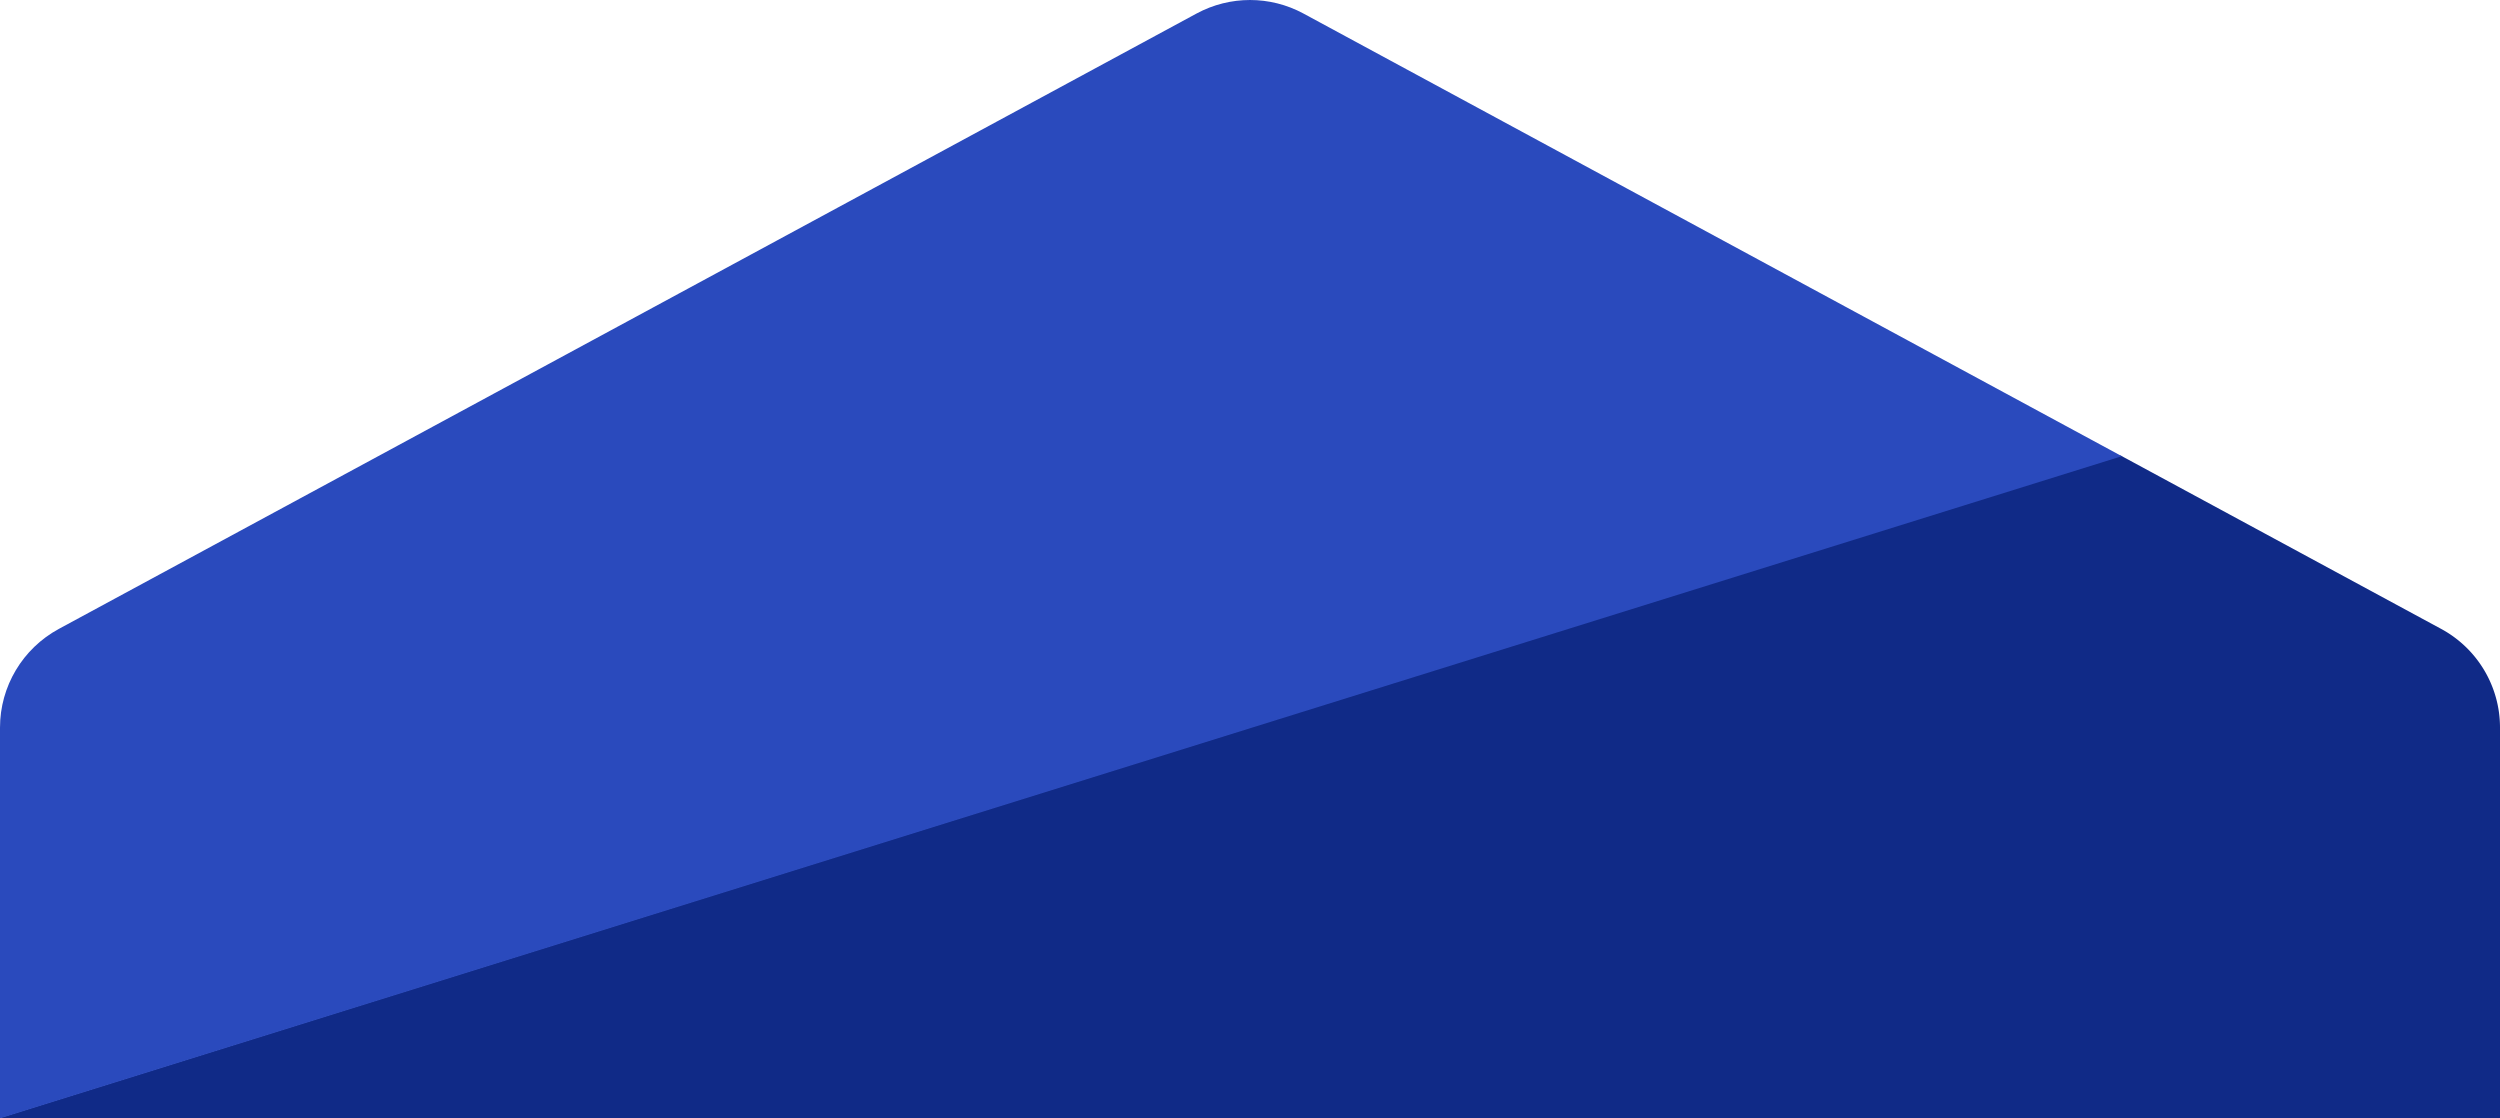
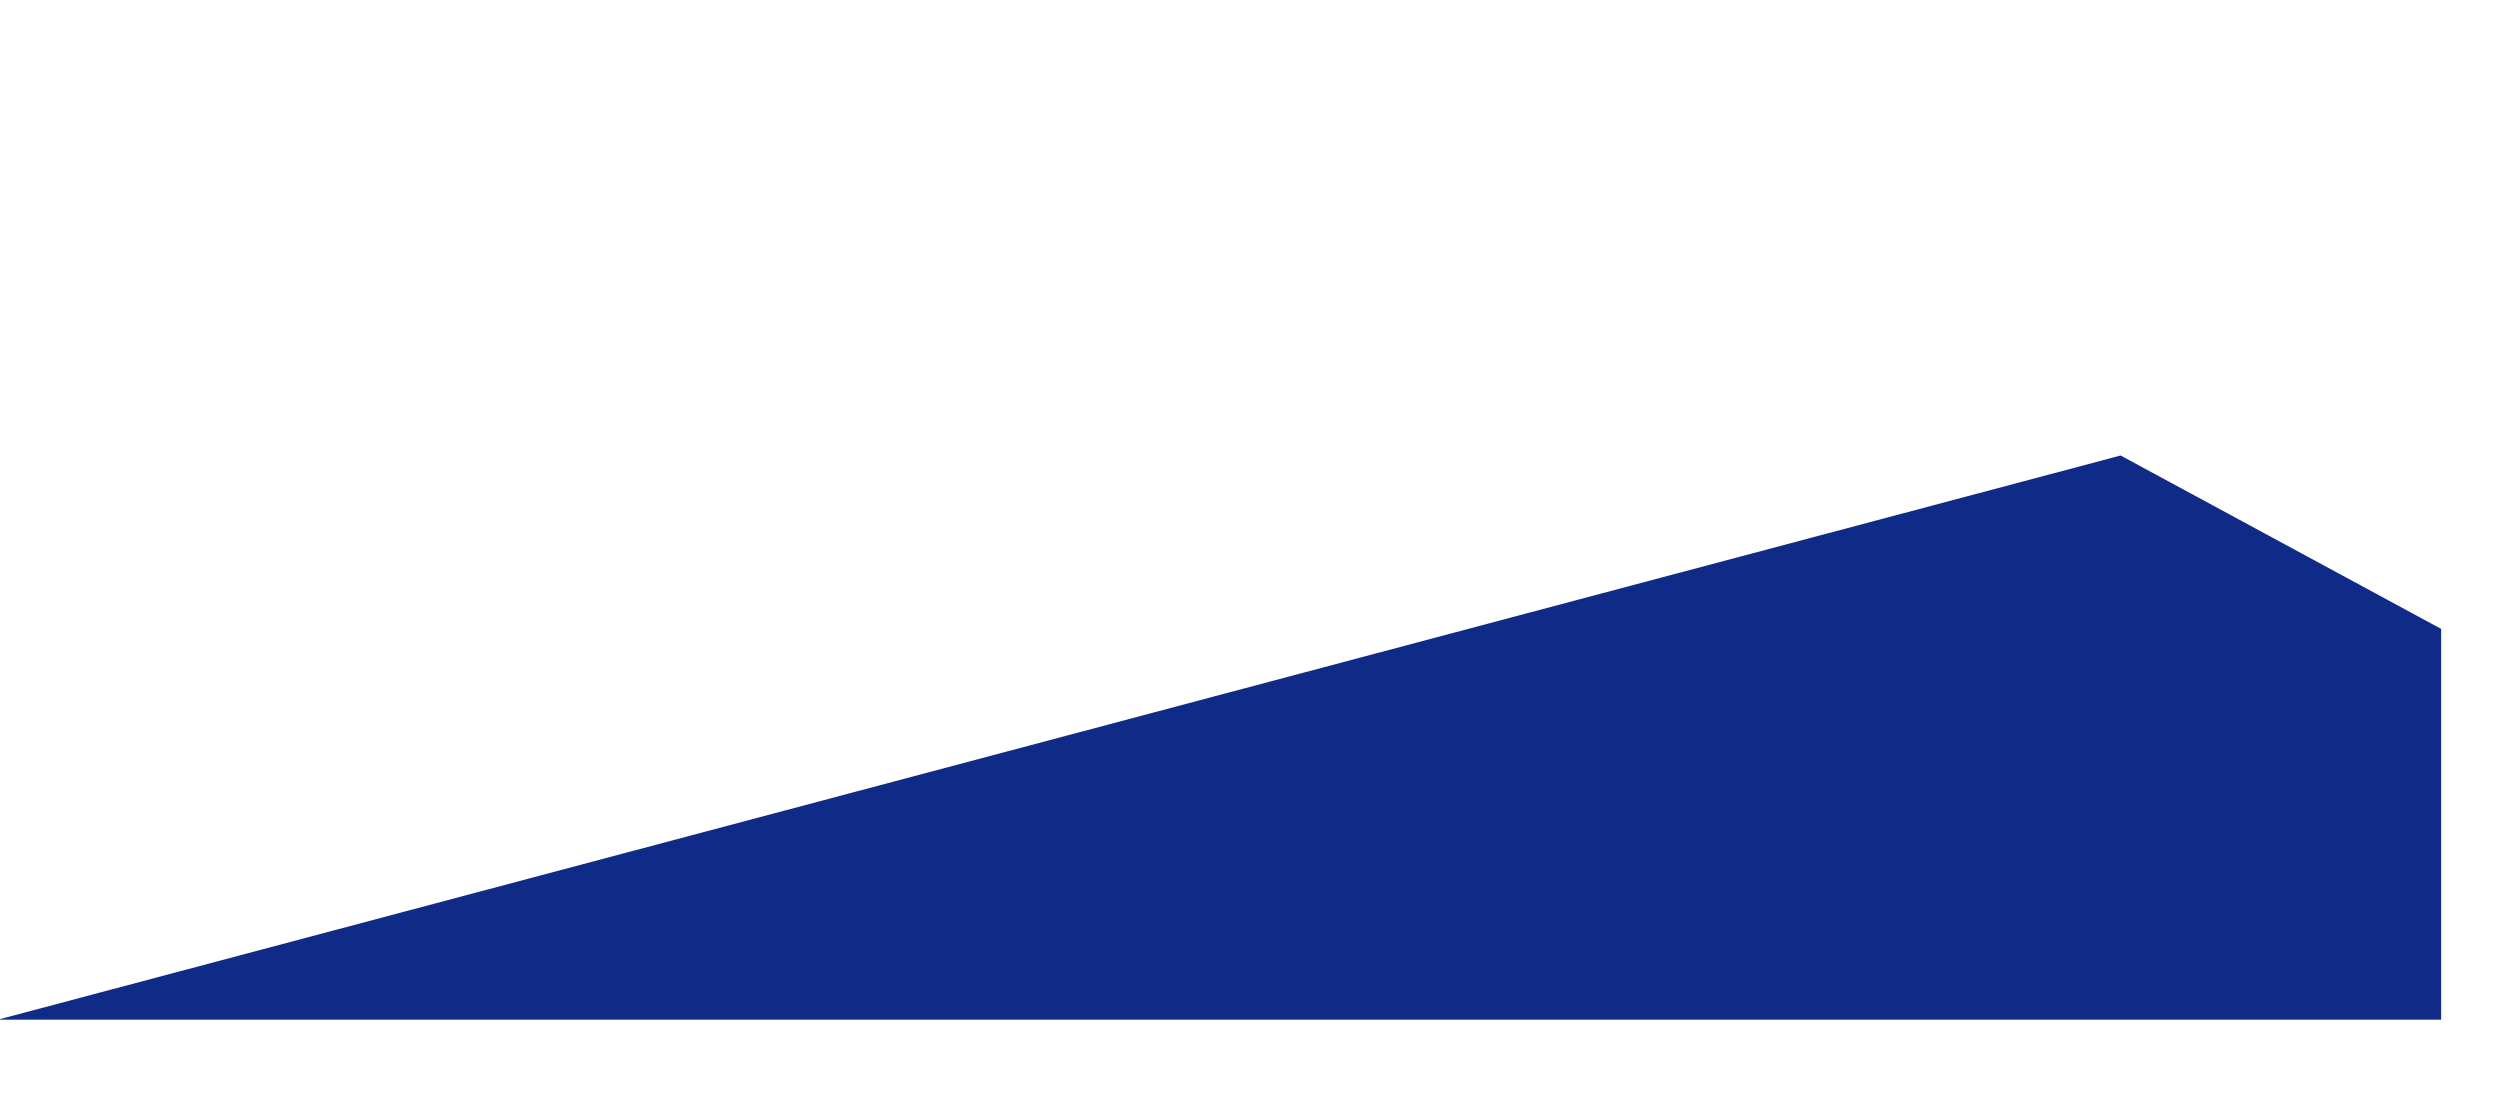
<svg xmlns="http://www.w3.org/2000/svg" width="500" height="223.67">
-   <path fill="#102A87" d="M424.12 91.1l64.11 34.68A22.44 22.44 0 01500 145.52v78.15H0v-.11L424.12 91.1z" />
-   <path fill="#2A4ABD" d="M239.32 2.7c6.67-3.6 14.7-3.6 21.36 0l163.68 88.54L0 223.67v-78.14c0-8.25 4.52-15.82 11.77-19.75L239.32 2.7z" />
+   <path fill="#102A87" d="M424.12 91.1l64.11 34.68v78.15H0v-.11L424.12 91.1z" />
</svg>